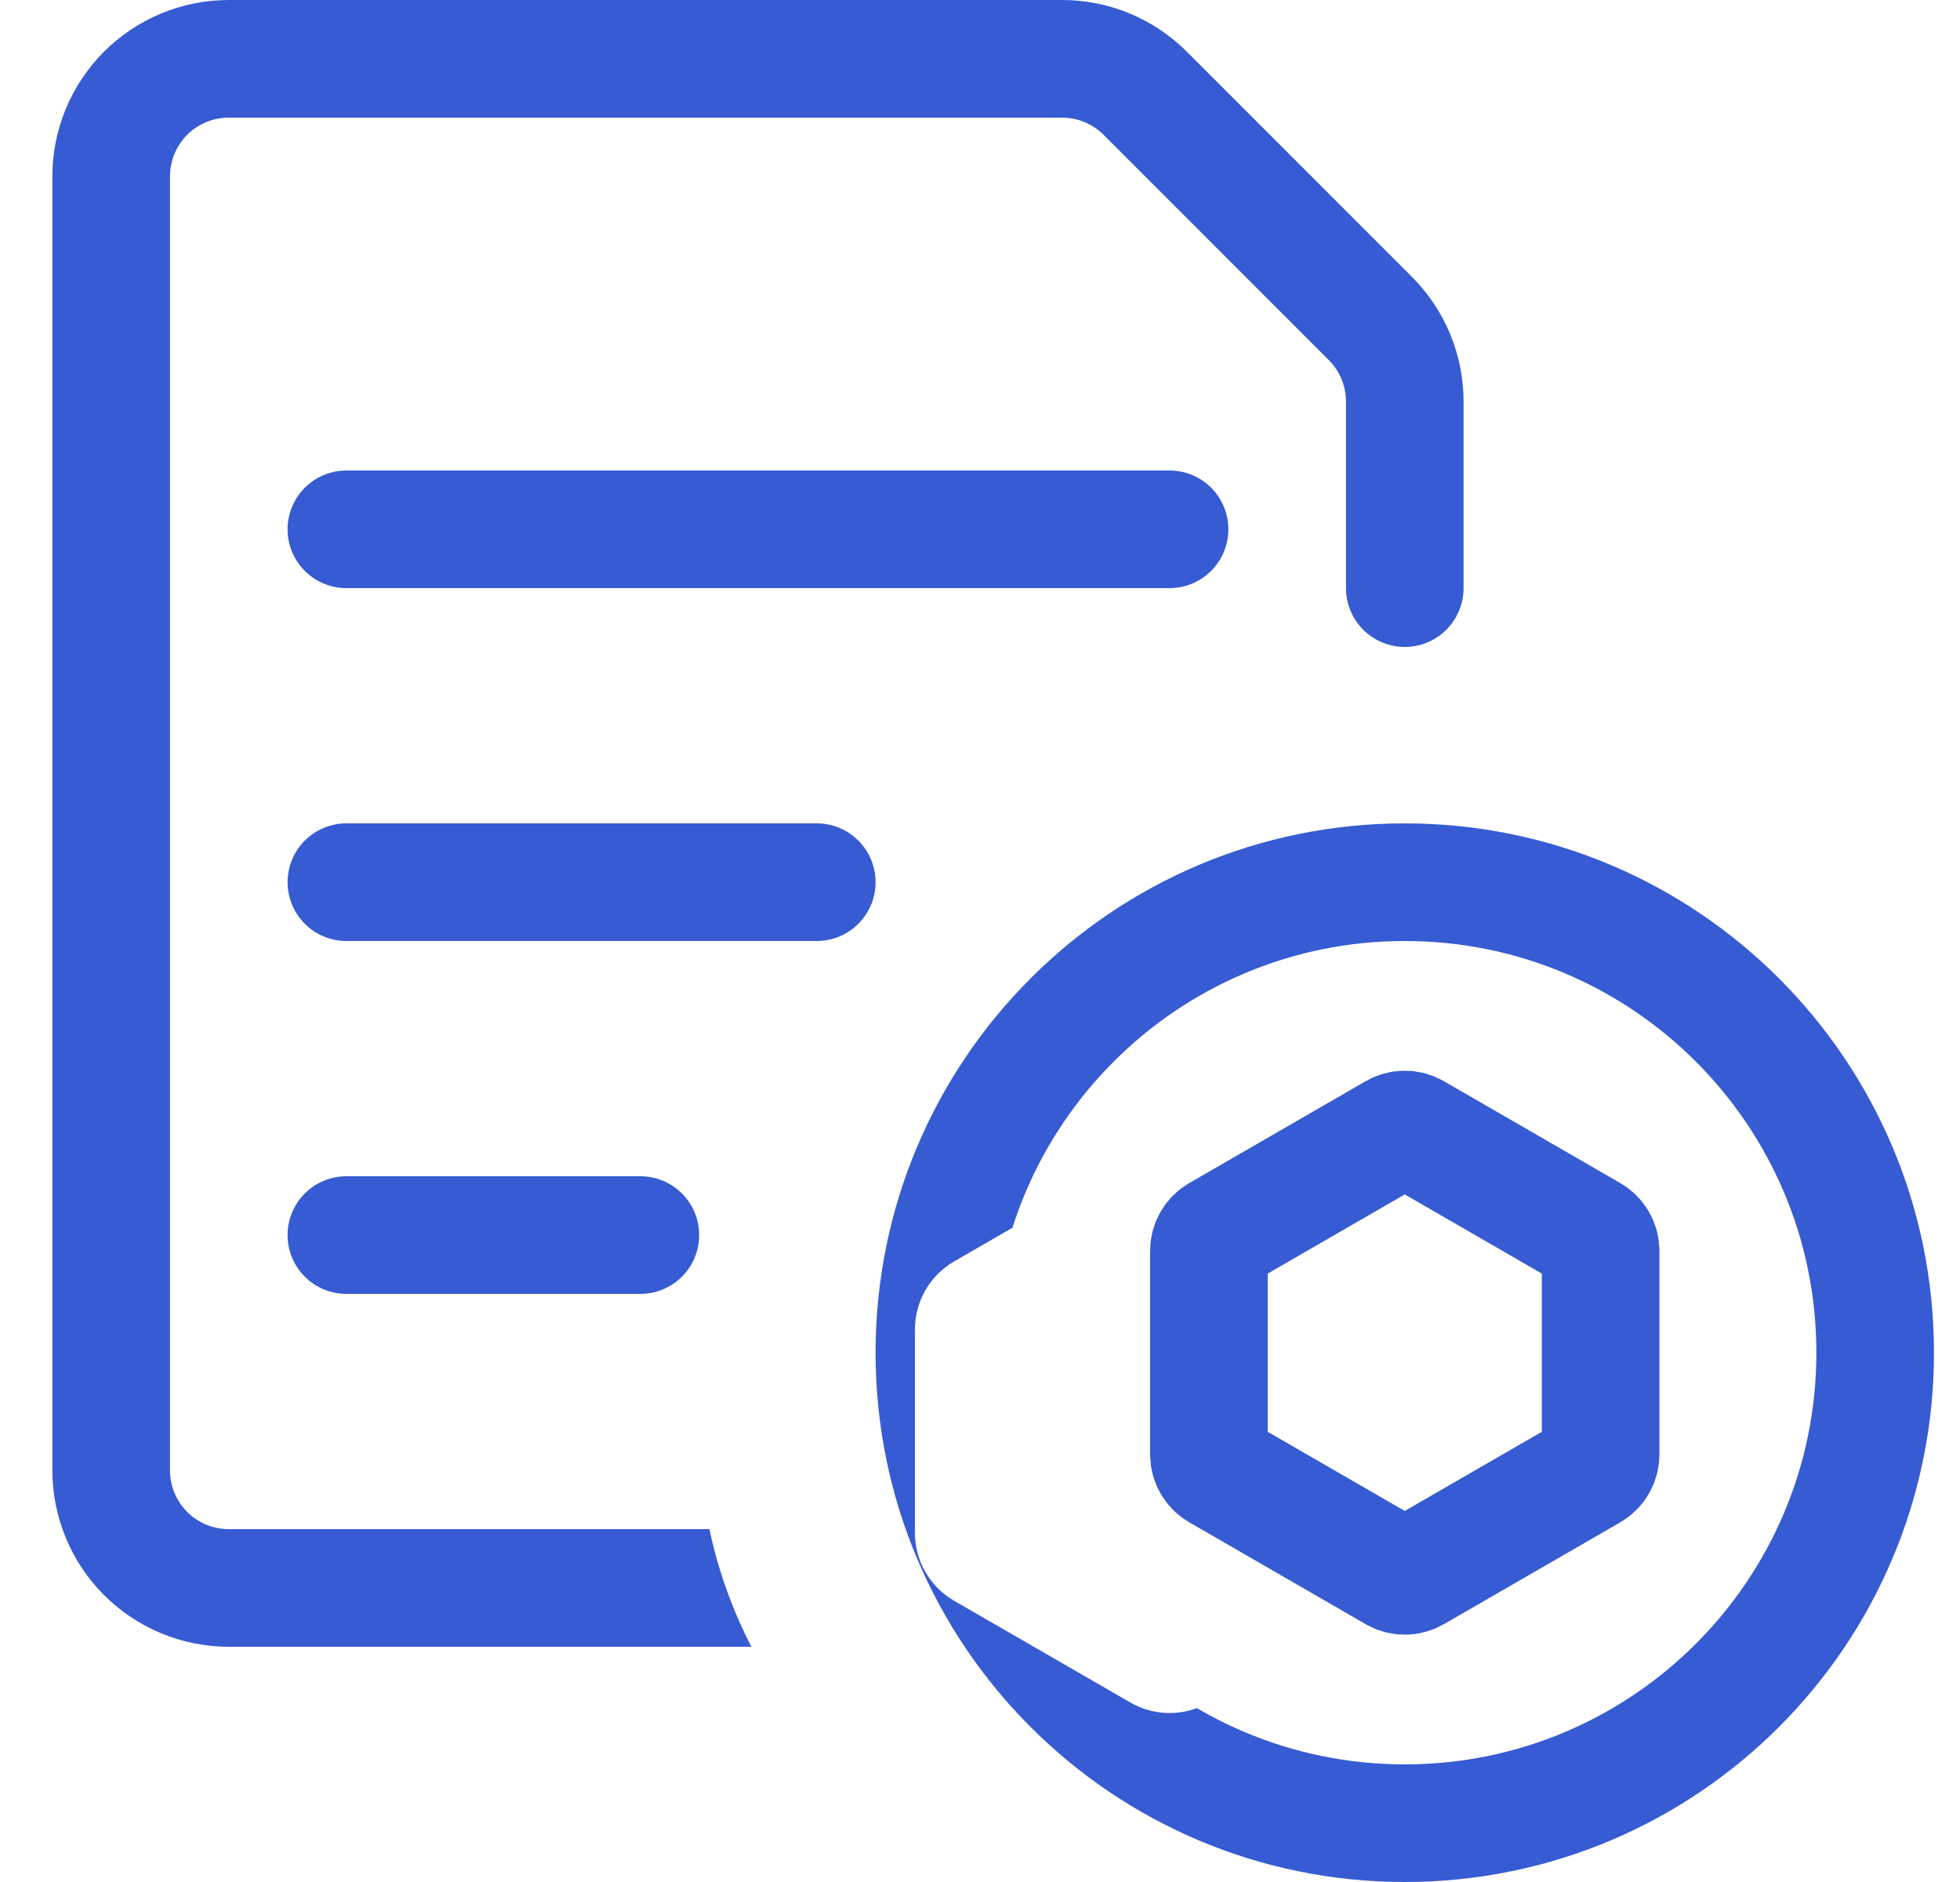
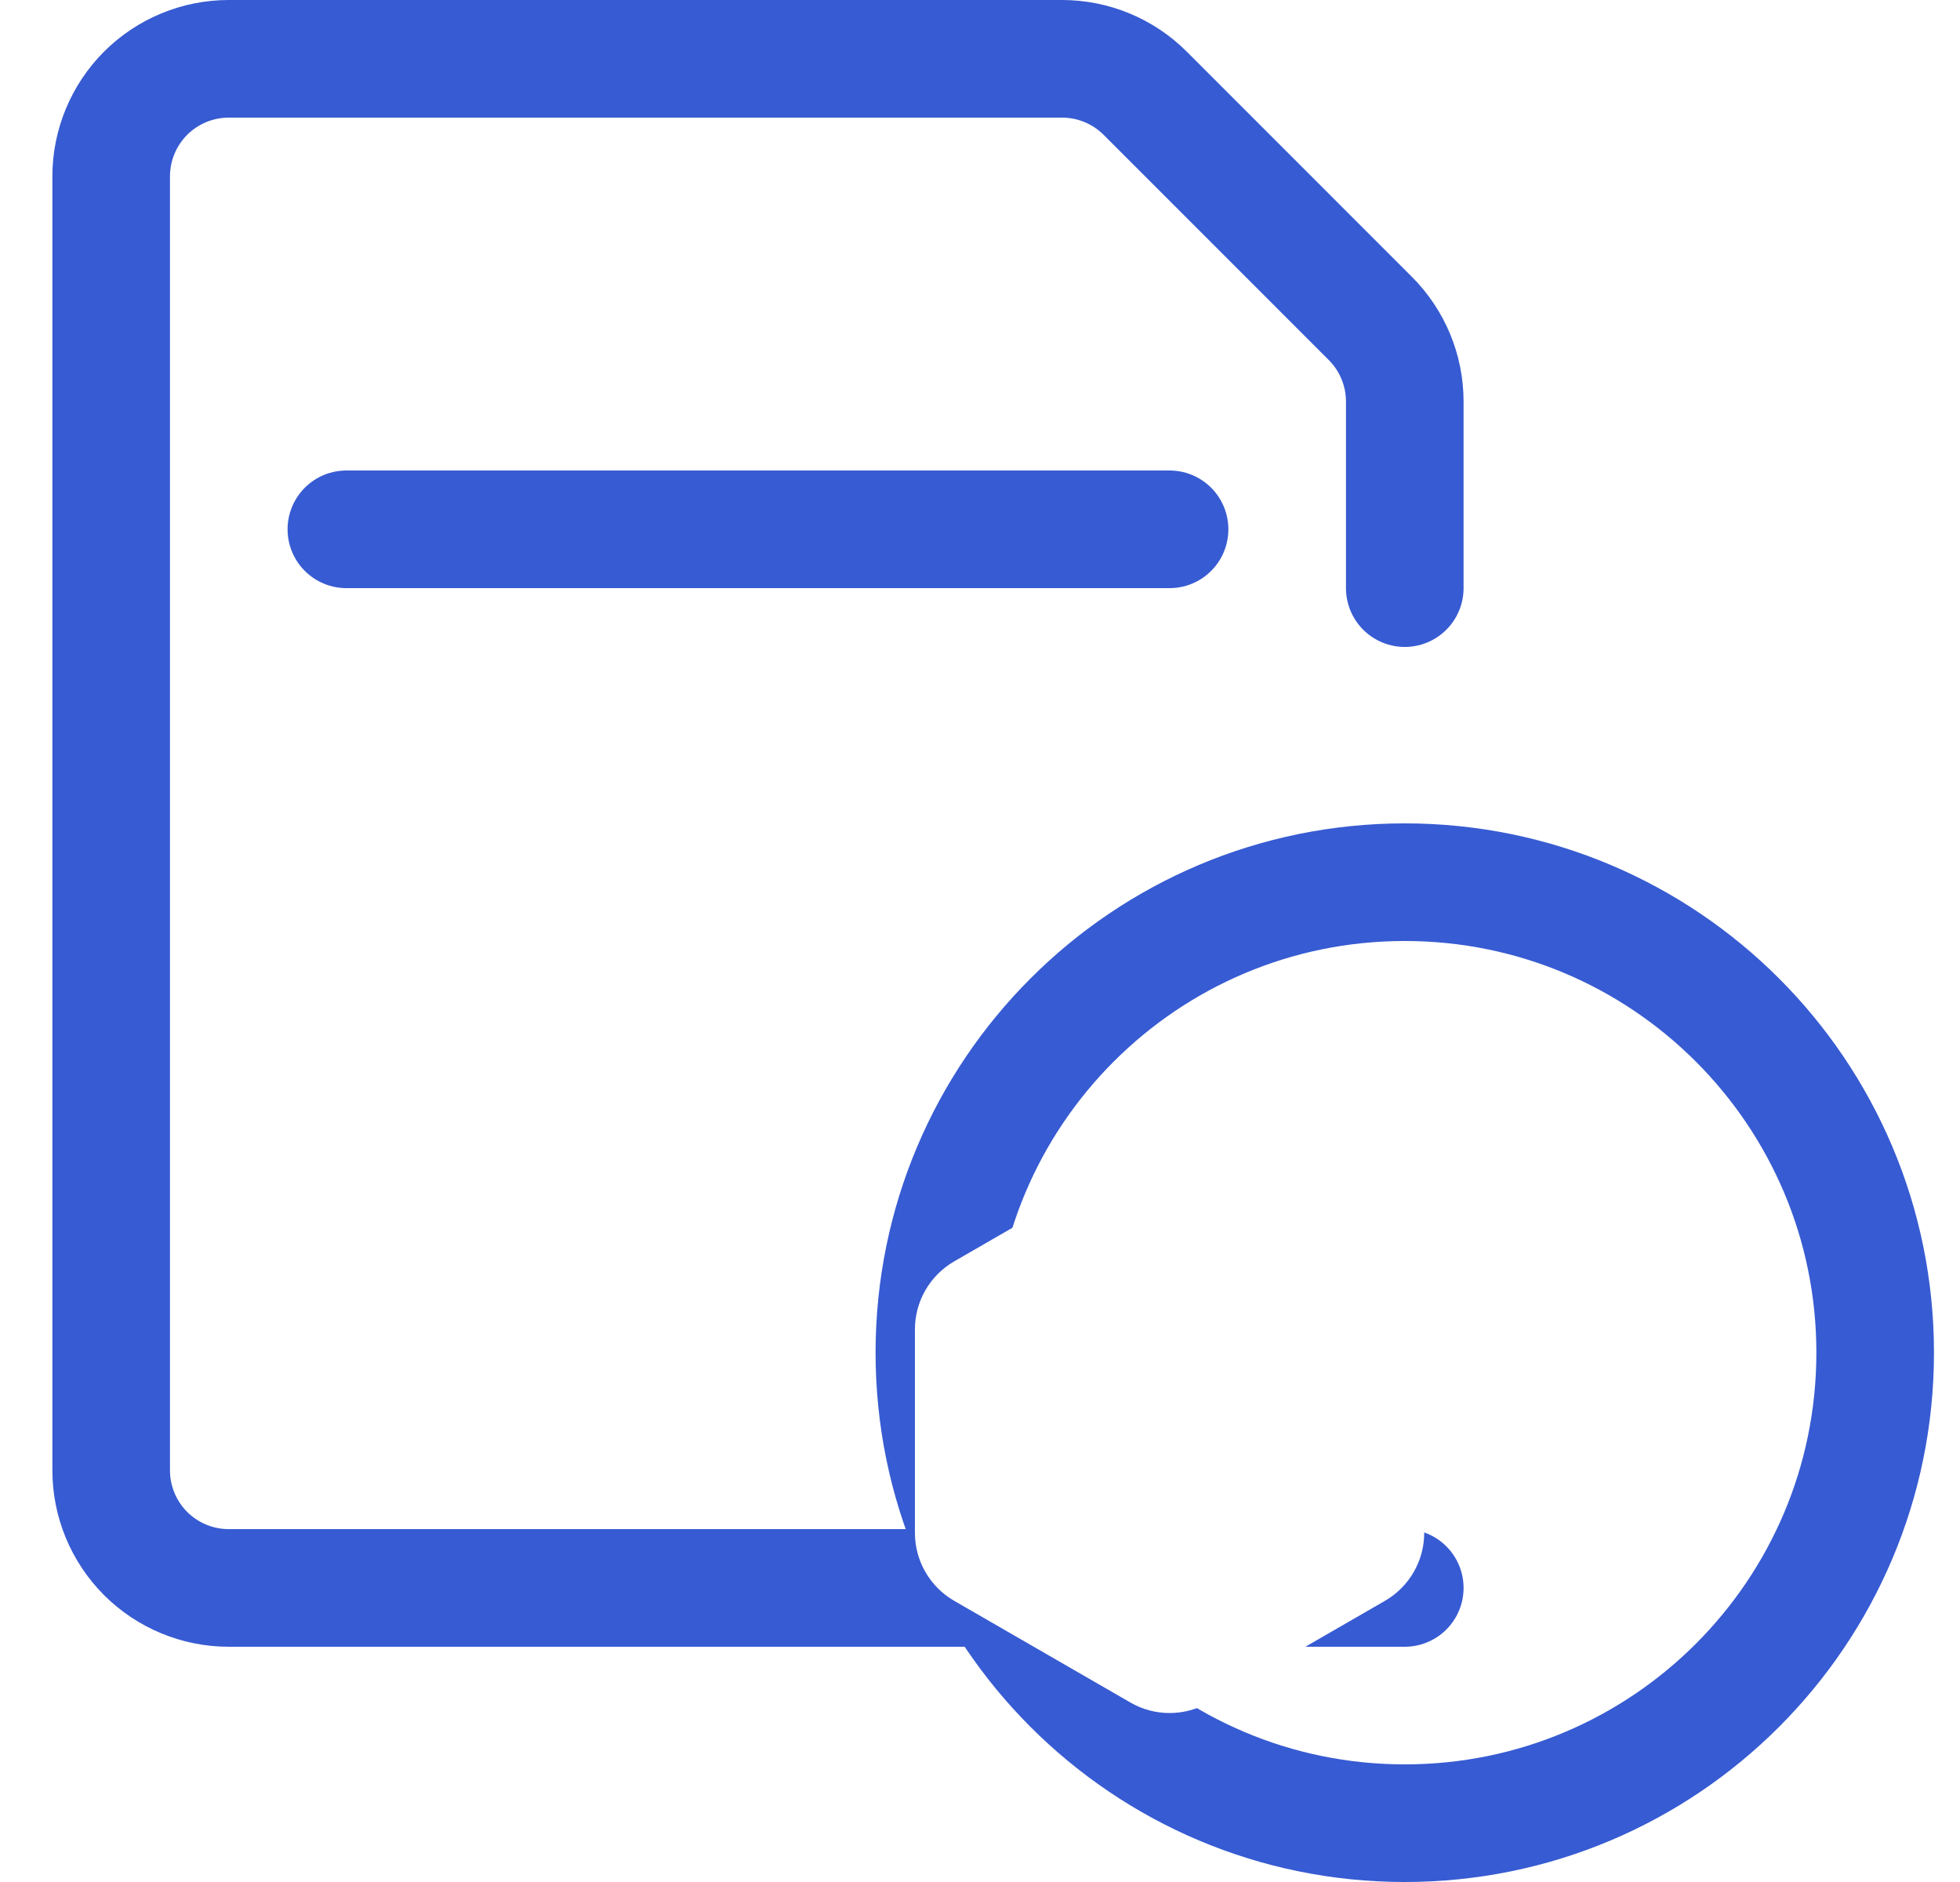
<svg xmlns="http://www.w3.org/2000/svg" width="25" height="24" viewBox="0 0 25 24" fill="none">
  <g clip-path="url(#clip0_1150_73843)">
    <g filter="url(#filter0_i_1150_73843)">
      <path d="M17.918 20.25H2.918C2.52 20.25 2.139 20.092 1.857 19.811C1.576 19.529 1.418 19.148 1.418 18.75V2.25C1.418 1.852 1.576 1.471 1.857 1.189C2.139 0.908 2.52 0.75 2.918 0.75H13.547C13.944 0.75 14.326 0.908 14.607 1.189L17.479 4.061C17.76 4.342 17.918 4.723 17.918 5.121C17.918 5.121 17.918 6.571 17.918 7.5" fill="white" />
    </g>
    <path d="M17.918 20.25H2.918C2.52 20.25 2.139 20.092 1.857 19.811C1.576 19.529 1.418 19.148 1.418 18.75V2.25C1.418 1.852 1.576 1.471 1.857 1.189C2.139 0.908 2.52 0.75 2.918 0.75H13.547C13.944 0.75 14.326 0.908 14.607 1.189L17.479 4.061C17.76 4.342 17.918 4.723 17.918 5.121C17.918 5.121 17.918 6.571 17.918 7.5" stroke="#375BD2" stroke-width="1.5" stroke-linecap="round" stroke-linejoin="round" />
    <g filter="url(#filter1_i_1150_73843)">
-       <path d="M17.918 23.25C21.232 23.25 23.918 20.564 23.918 17.25C23.918 13.936 21.232 11.25 17.918 11.25C14.604 11.25 11.918 13.936 11.918 17.25C11.918 20.564 14.604 23.25 17.918 23.25Z" fill="white" />
-     </g>
+       </g>
    <path d="M17.918 23.25C21.232 23.25 23.918 20.564 23.918 17.25C23.918 13.936 21.232 11.25 17.918 11.25C14.604 11.25 11.918 13.936 11.918 17.25C11.918 20.564 14.604 23.25 17.918 23.25Z" stroke="#375BD2" stroke-width="1.5" stroke-linecap="round" stroke-linejoin="round" />
    <path d="M4.418 6.75H14.918" stroke="#375BD2" stroke-width="1.5" stroke-linecap="round" stroke-linejoin="round" />
-     <path d="M4.418 11.25H10.418" stroke="#375BD2" stroke-width="1.5" stroke-linecap="round" stroke-linejoin="round" />
-     <path d="M4.418 15.75H8.168" stroke="#375BD2" stroke-width="1.5" stroke-linecap="round" stroke-linejoin="round" />
    <g filter="url(#filter2_i_1150_73843)">
      <path d="M17.418 20.711C17.727 20.89 18.109 20.89 18.418 20.711L20.666 19.414C20.975 19.235 21.166 18.905 21.166 18.548V15.952C21.166 15.595 20.975 15.265 20.666 15.086L18.418 13.789C18.109 13.61 17.727 13.61 17.418 13.789L15.17 15.086C14.861 15.265 14.67 15.595 14.67 15.952V18.548C14.67 18.905 14.861 19.235 15.17 19.414L17.418 20.711Z" fill="white" />
    </g>
-     <path d="M18.043 20.062L20.291 18.764C20.368 18.72 20.416 18.637 20.416 18.548V15.952C20.416 15.863 20.368 15.78 20.291 15.736L18.043 14.438C17.966 14.393 17.87 14.393 17.793 14.438L15.545 15.736C15.468 15.78 15.42 15.863 15.42 15.952V18.548C15.42 18.637 15.468 18.72 15.545 18.764L17.793 20.062C17.87 20.107 17.966 20.107 18.043 20.062Z" stroke="#375BD2" stroke-width="1.5" />
  </g>
  <defs>
    <filter id="filter0_i_1150_73843" x="0.668" y="0" width="18" height="21" filterUnits="userSpaceOnUse" color-interpolation-filters="sRGB">
      <feFlood flood-opacity="0" result="BackgroundImageFix" />
      <feBlend mode="normal" in="SourceGraphic" in2="BackgroundImageFix" result="shape" />
      <feColorMatrix in="SourceAlpha" type="matrix" values="0 0 0 0 0 0 0 0 0 0 0 0 0 0 0 0 0 0 127 0" result="hardAlpha" />
      <feOffset dx="1" dy="-3" />
      <feComposite in2="hardAlpha" operator="arithmetic" k2="-1" k3="1" />
      <feColorMatrix type="matrix" values="0 0 0 0 0.875 0 0 0 0 0.906 0 0 0 0 0.984 0 0 0 1 0" />
      <feBlend mode="normal" in2="shape" result="effect1_innerShadow_1150_73843" />
    </filter>
    <filter id="filter1_i_1150_73843" x="11.168" y="10.5" width="13.5" height="13.5" filterUnits="userSpaceOnUse" color-interpolation-filters="sRGB">
      <feFlood flood-opacity="0" result="BackgroundImageFix" />
      <feBlend mode="normal" in="SourceGraphic" in2="BackgroundImageFix" result="shape" />
      <feColorMatrix in="SourceAlpha" type="matrix" values="0 0 0 0 0 0 0 0 0 0 0 0 0 0 0 0 0 0 127 0" result="hardAlpha" />
      <feOffset dx="-3" dy="1" />
      <feComposite in2="hardAlpha" operator="arithmetic" k2="-1" k3="1" />
      <feColorMatrix type="matrix" values="0 0 0 0 0.875 0 0 0 0 0.906 0 0 0 0 0.984 0 0 0 1 0" />
      <feBlend mode="normal" in2="shape" result="effect1_innerShadow_1150_73843" />
    </filter>
    <filter id="filter2_i_1150_73843" x="14.67" y="13.655" width="6.496" height="7.19" filterUnits="userSpaceOnUse" color-interpolation-filters="sRGB">
      <feFlood flood-opacity="0" result="BackgroundImageFix" />
      <feBlend mode="normal" in="SourceGraphic" in2="BackgroundImageFix" result="shape" />
      <feColorMatrix in="SourceAlpha" type="matrix" values="0 0 0 0 0 0 0 0 0 0 0 0 0 0 0 0 0 0 127 0" result="hardAlpha" />
      <feOffset dx="-3" dy="1" />
      <feComposite in2="hardAlpha" operator="arithmetic" k2="-1" k3="1" />
      <feColorMatrix type="matrix" values="0 0 0 0 0.875 0 0 0 0 0.906 0 0 0 0 0.984 0 0 0 1 0" />
      <feBlend mode="normal" in2="shape" result="effect1_innerShadow_1150_73843" />
    </filter>
    <clipPath id="clip0_1150_73843">
      <rect width="24" height="24" fill="white" transform="translate(0.668)" />
    </clipPath>
  </defs>
</svg>